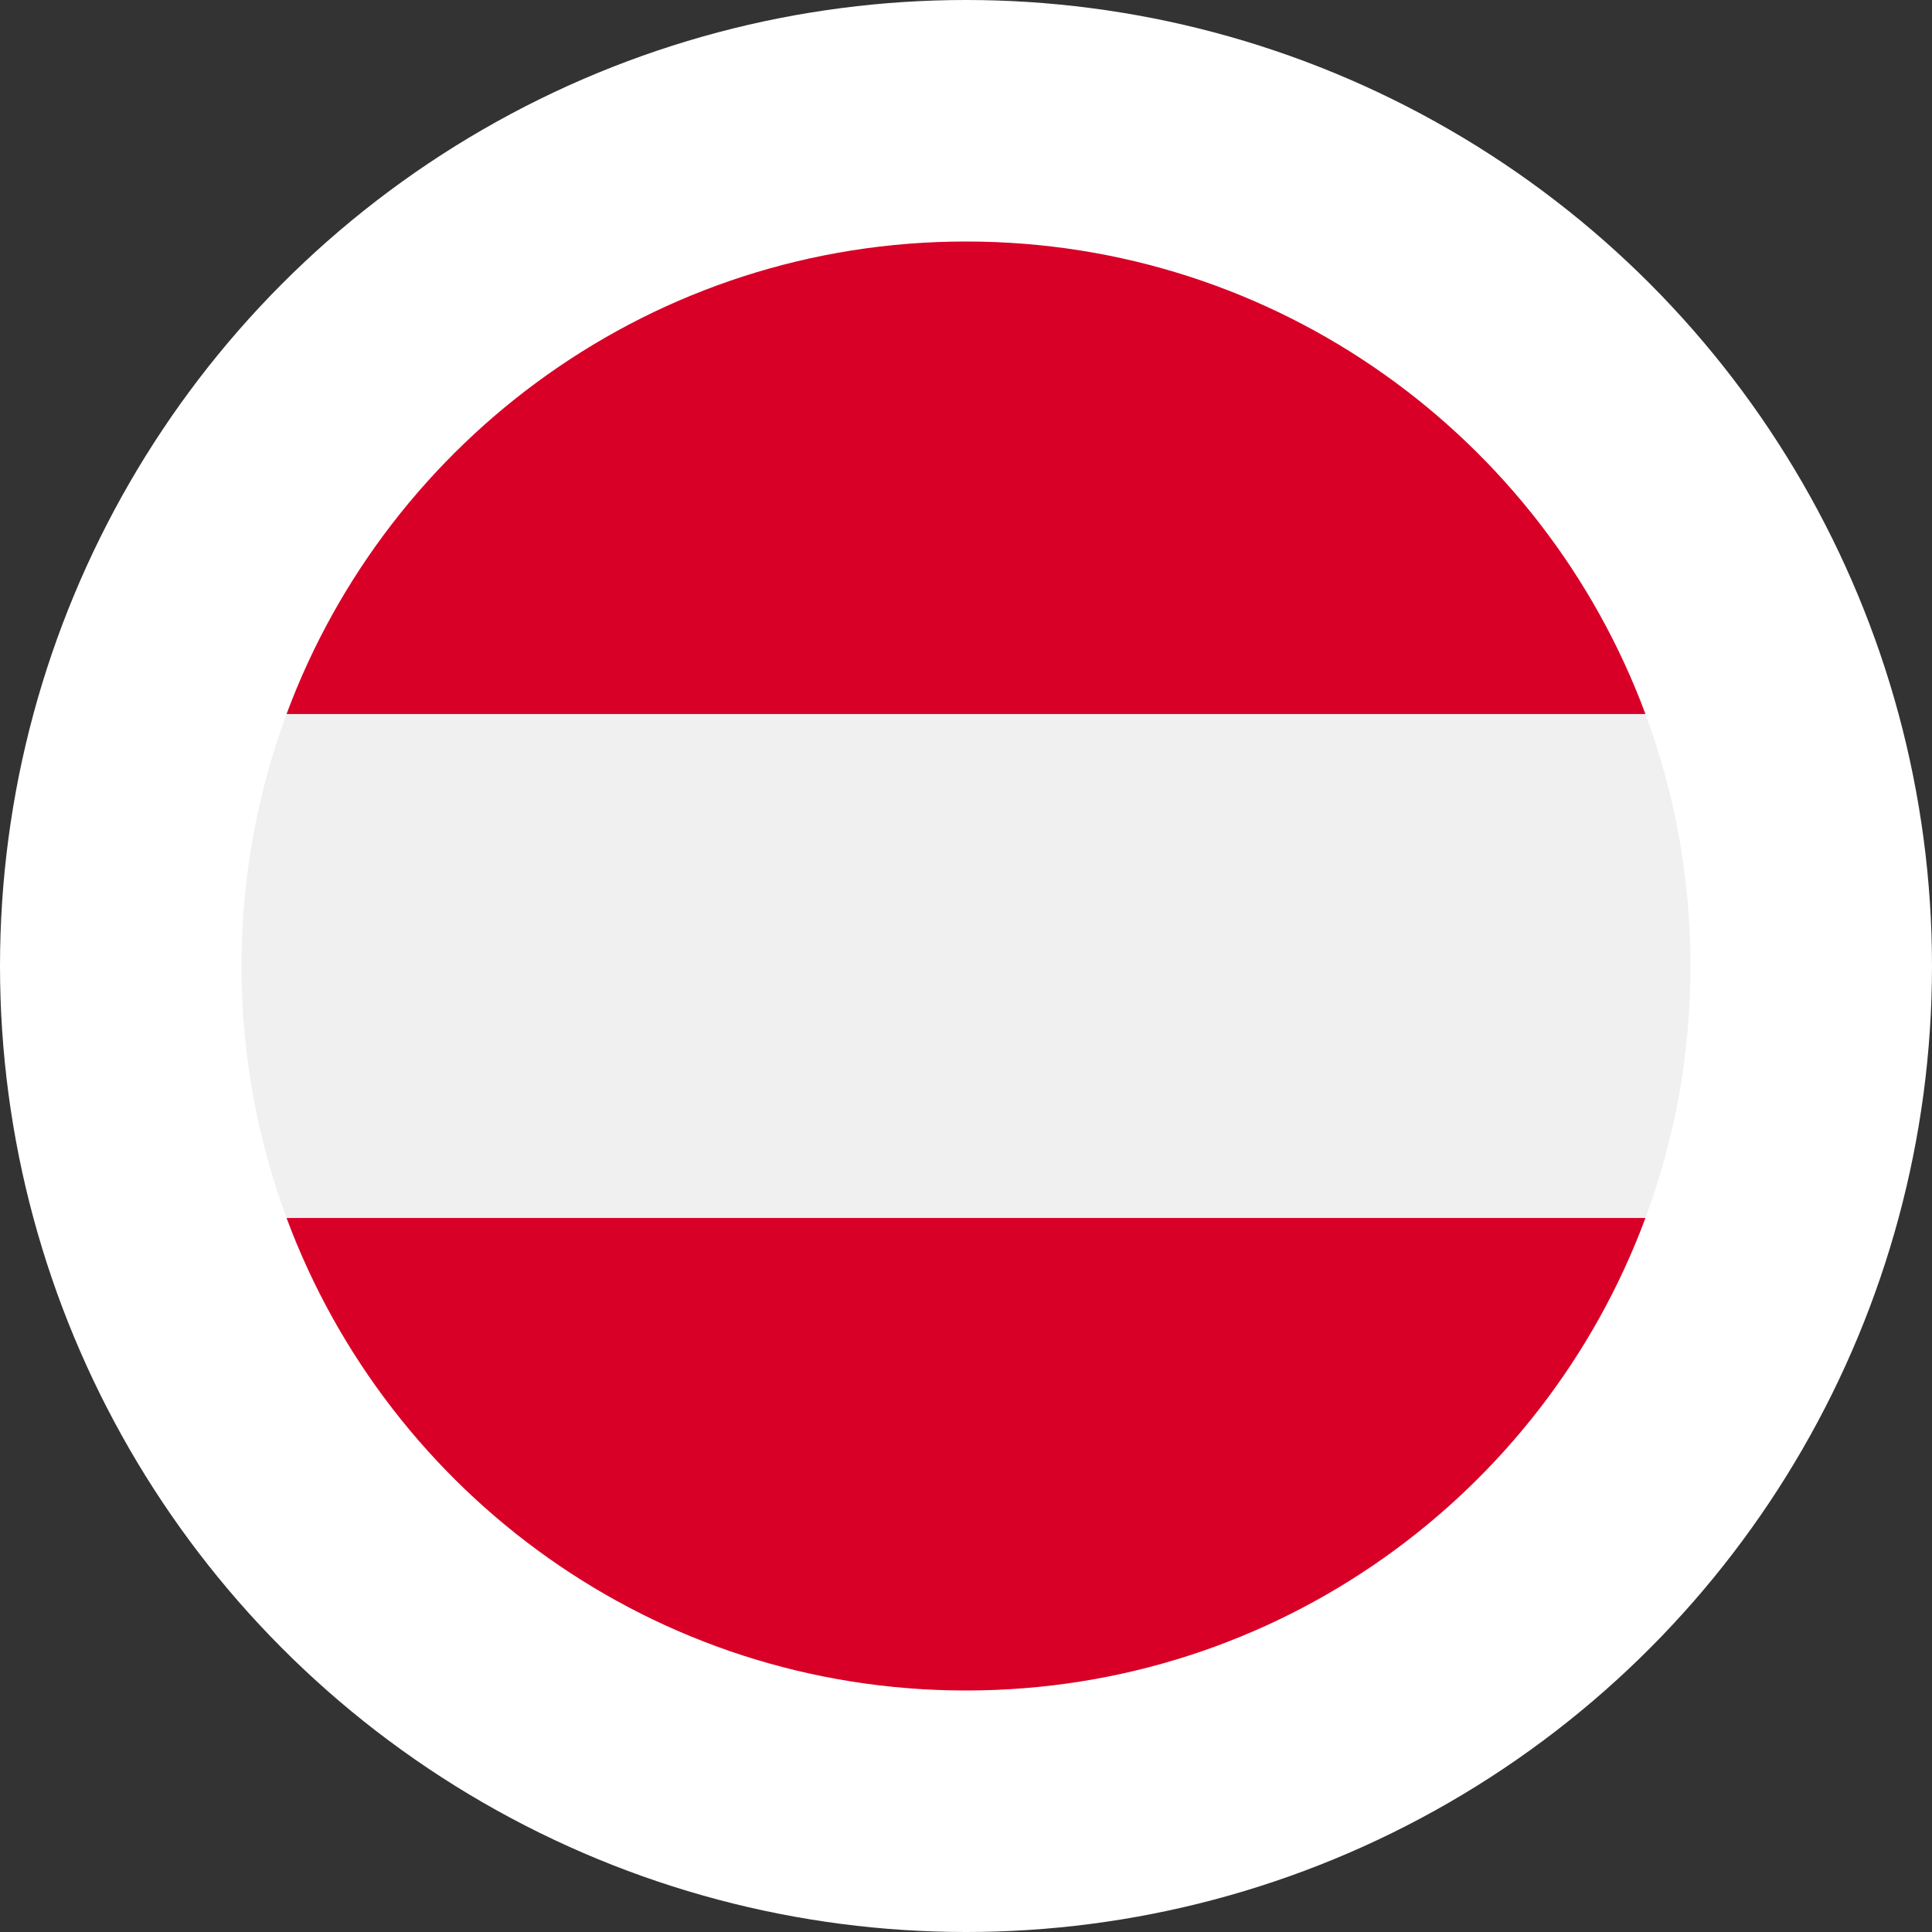
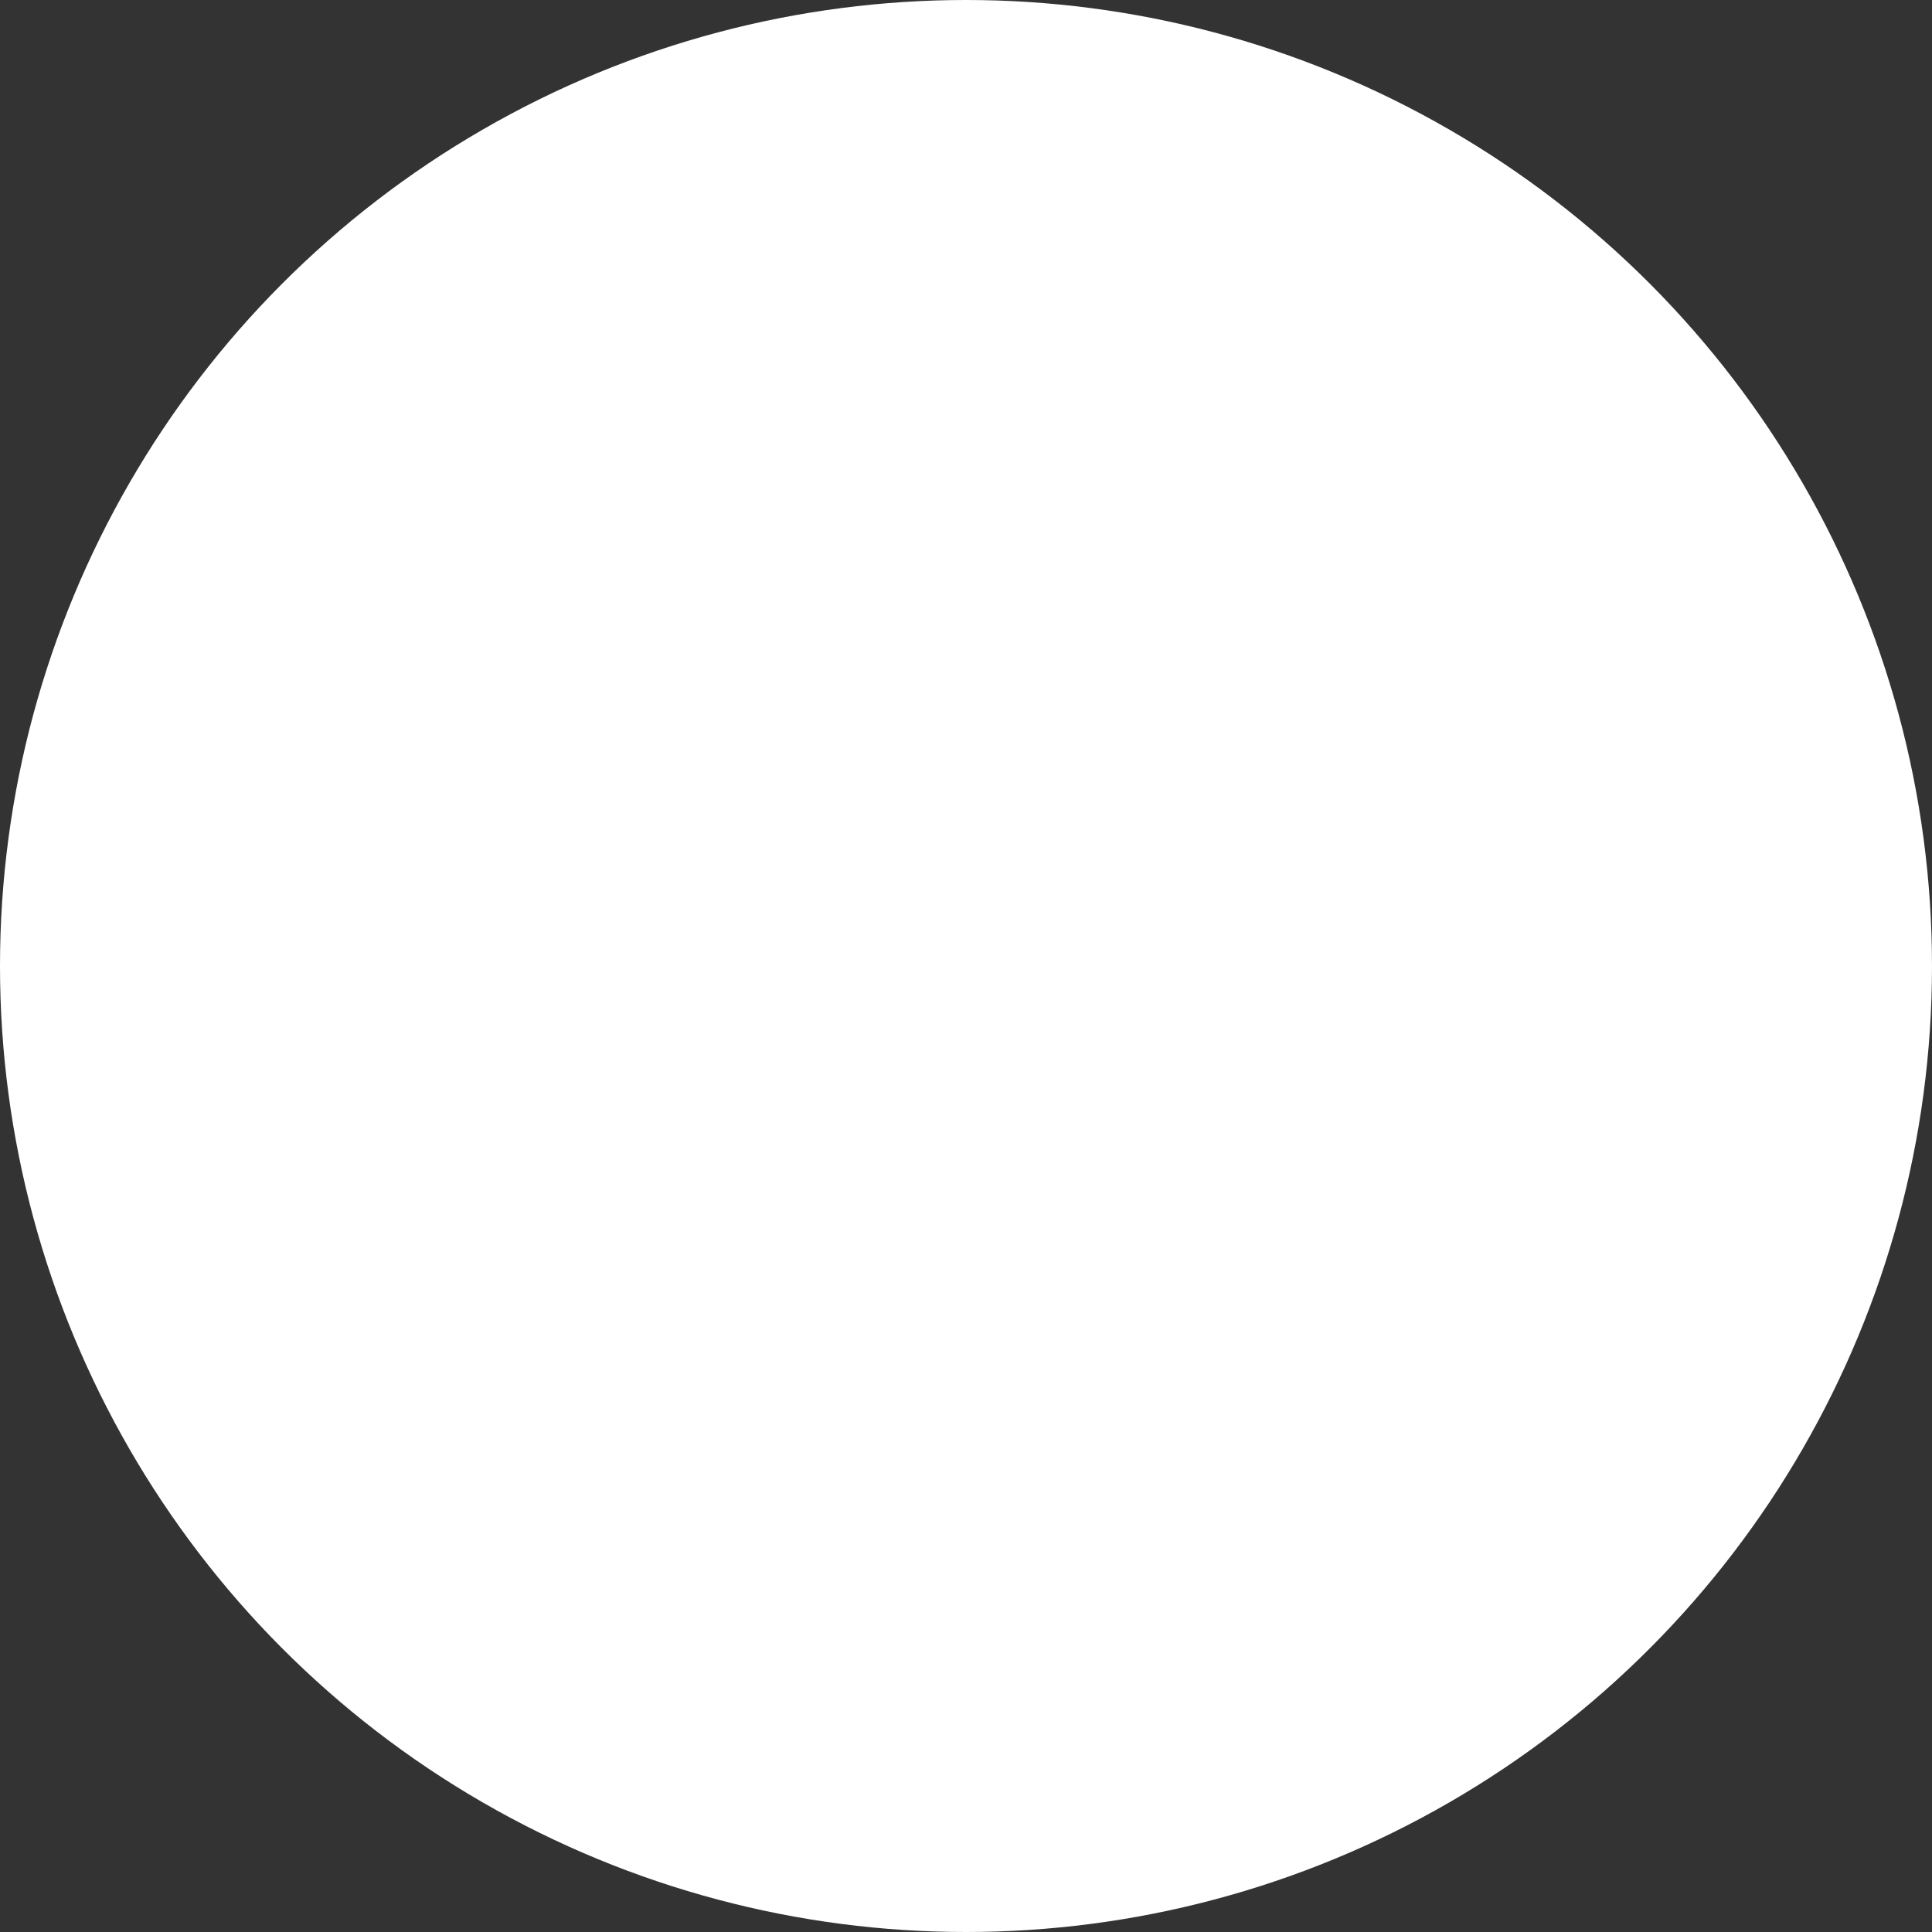
<svg xmlns="http://www.w3.org/2000/svg" width="40" height="40" viewBox="0 0 40 40" fill="none">
  <rect x="0" y="0" width="40" height="40" fill="#333333" stroke="none" />
  <circle cx="20" cy="20" r="20" fill="white" />
  <g clip-path="url(#clip0_4767_4678)">
    <path d="M34.067 25.217C34.67 23.592 35 21.835 35 20C35 18.165 34.67 16.408 34.067 14.783L20 13.478L5.933 14.783C5.33 16.408 5 18.165 5 20C5 21.835 5.33 23.592 5.933 25.217L20 26.522L34.067 25.217Z" fill="#F0F0F0" />
    <path d="M20 35C26.45 35 31.948 30.929 34.067 25.217H5.933C8.053 30.929 13.551 35 20 35Z" fill="#D80027" />
    <path d="M20 5C13.551 5 8.053 9.071 5.933 14.783H34.067C31.948 9.071 26.45 5 20 5Z" fill="#D80027" />
  </g>
  <defs>
    <clipPath id="clip0_4767_4678">
-       <rect width="30" height="30" fill="white" transform="translate(5 5)" />
-     </clipPath>
+       </clipPath>
  </defs>
</svg>